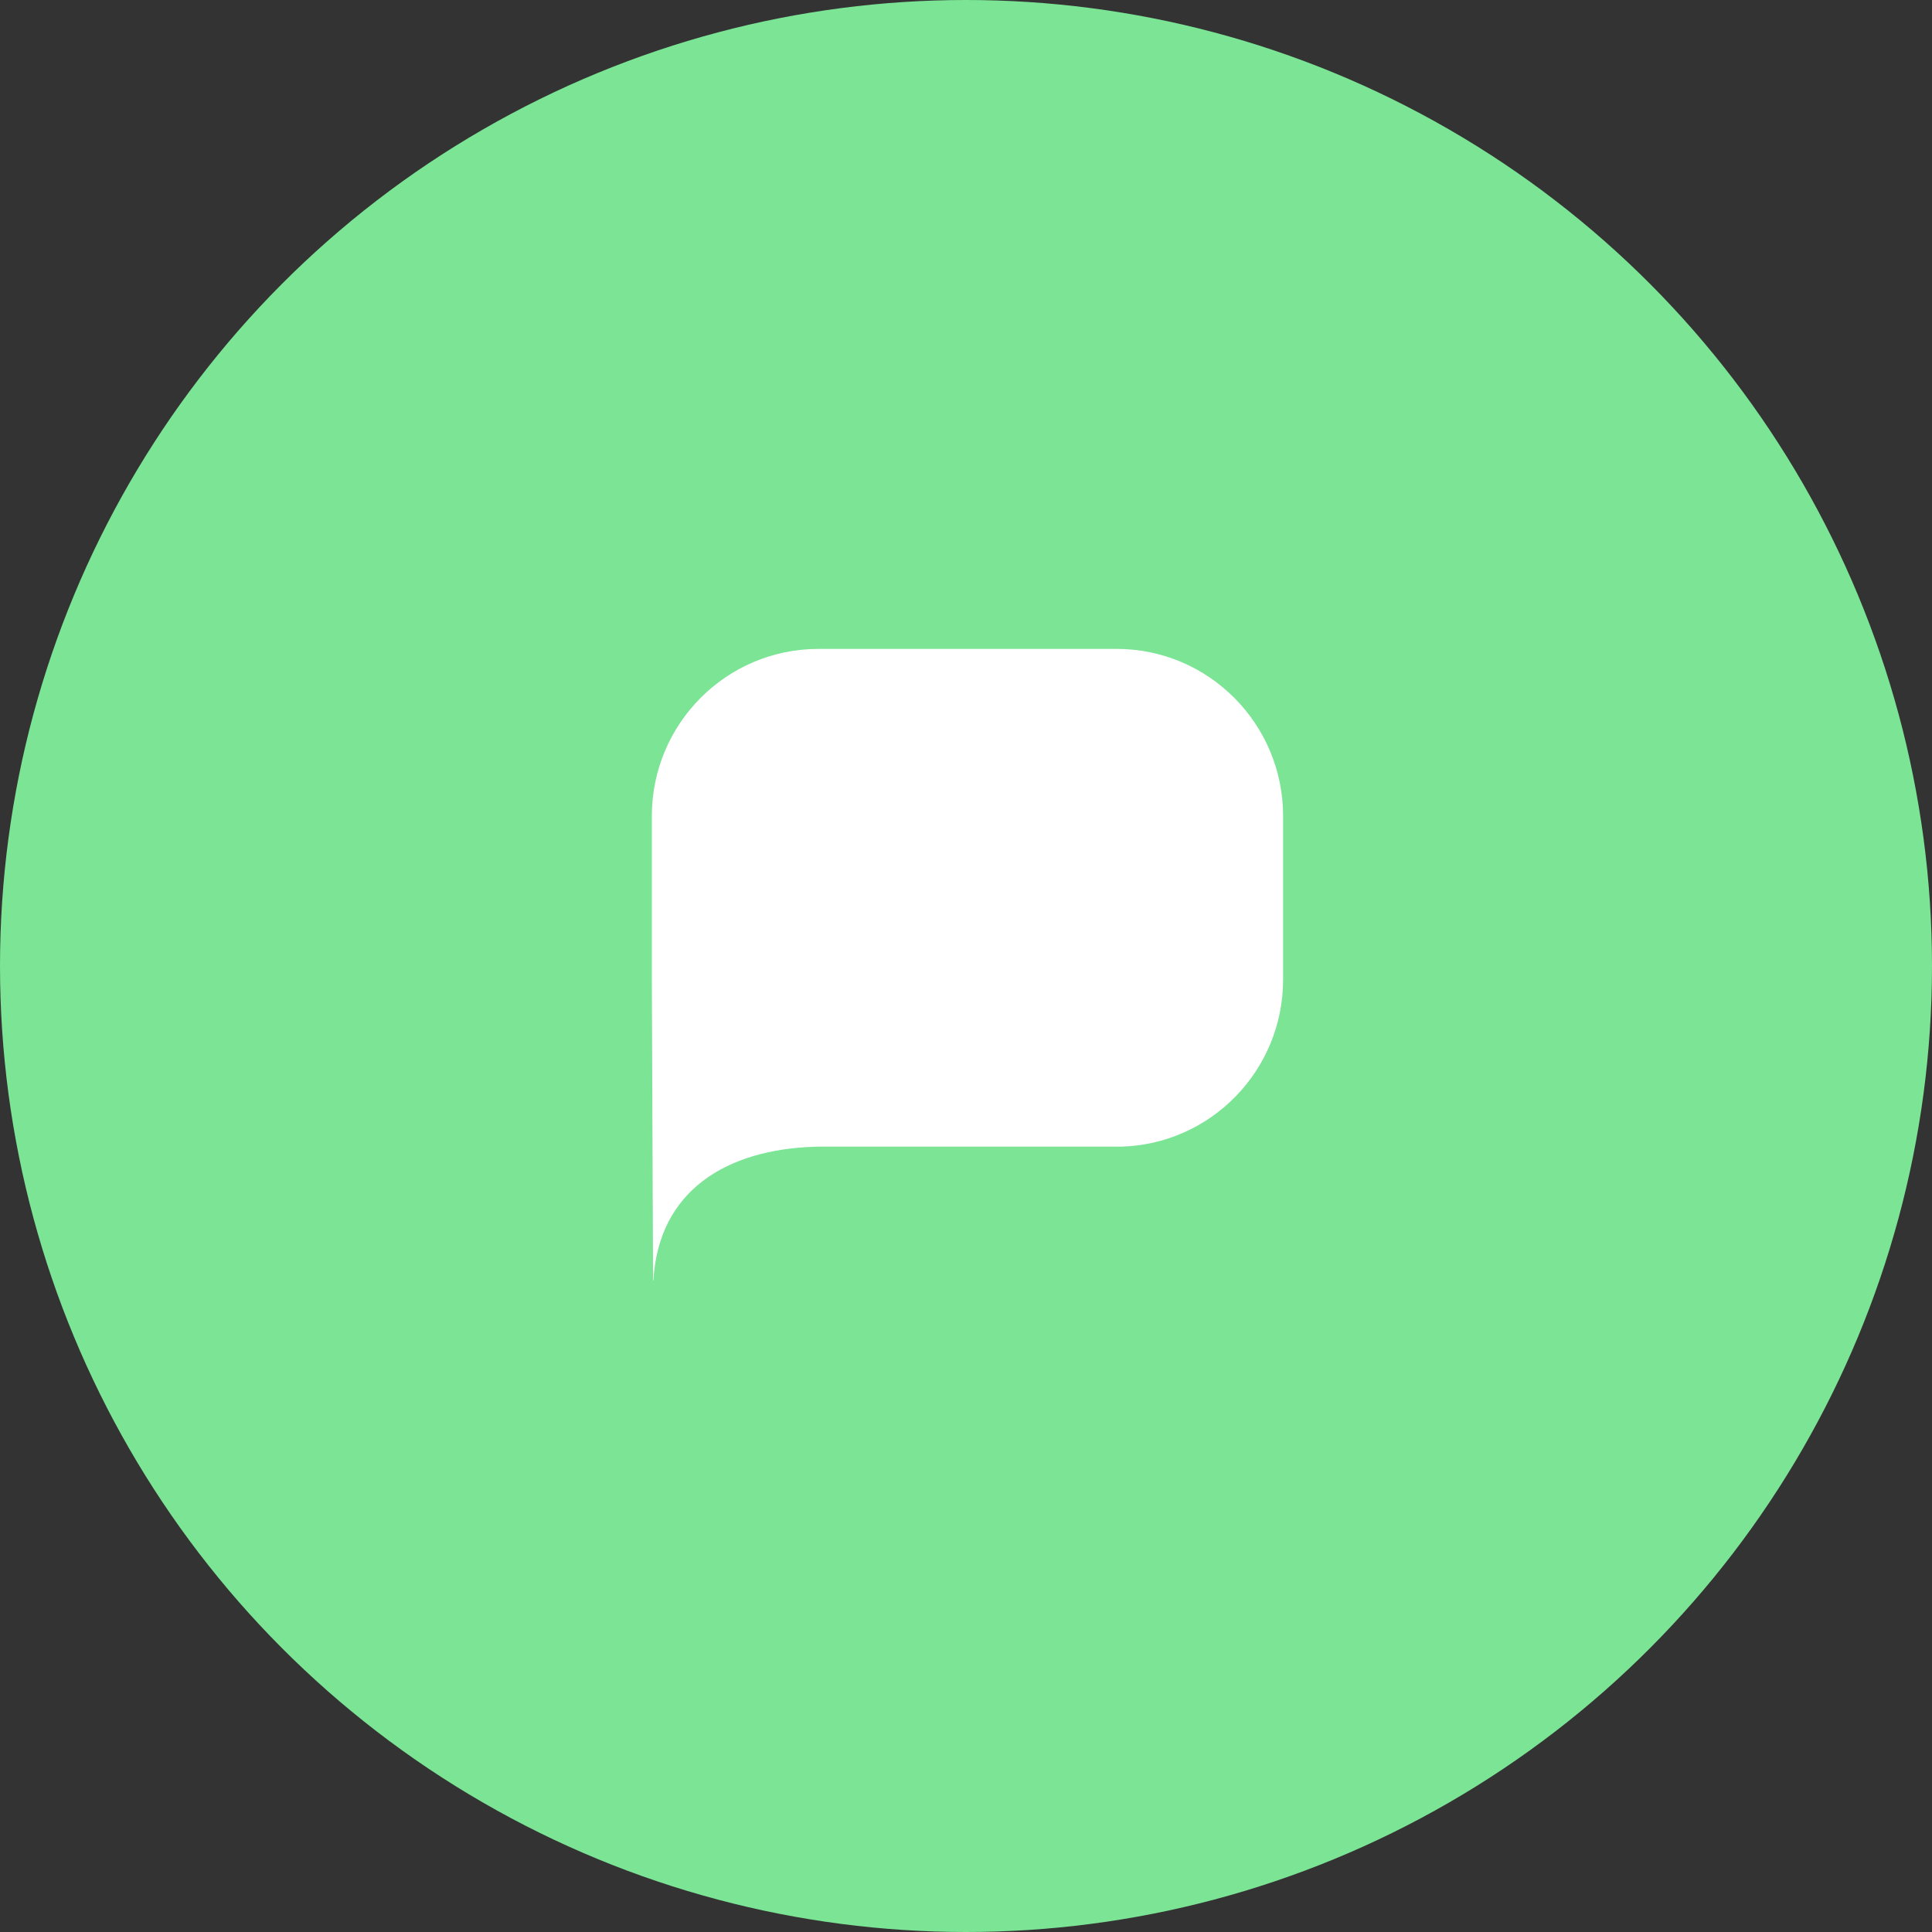
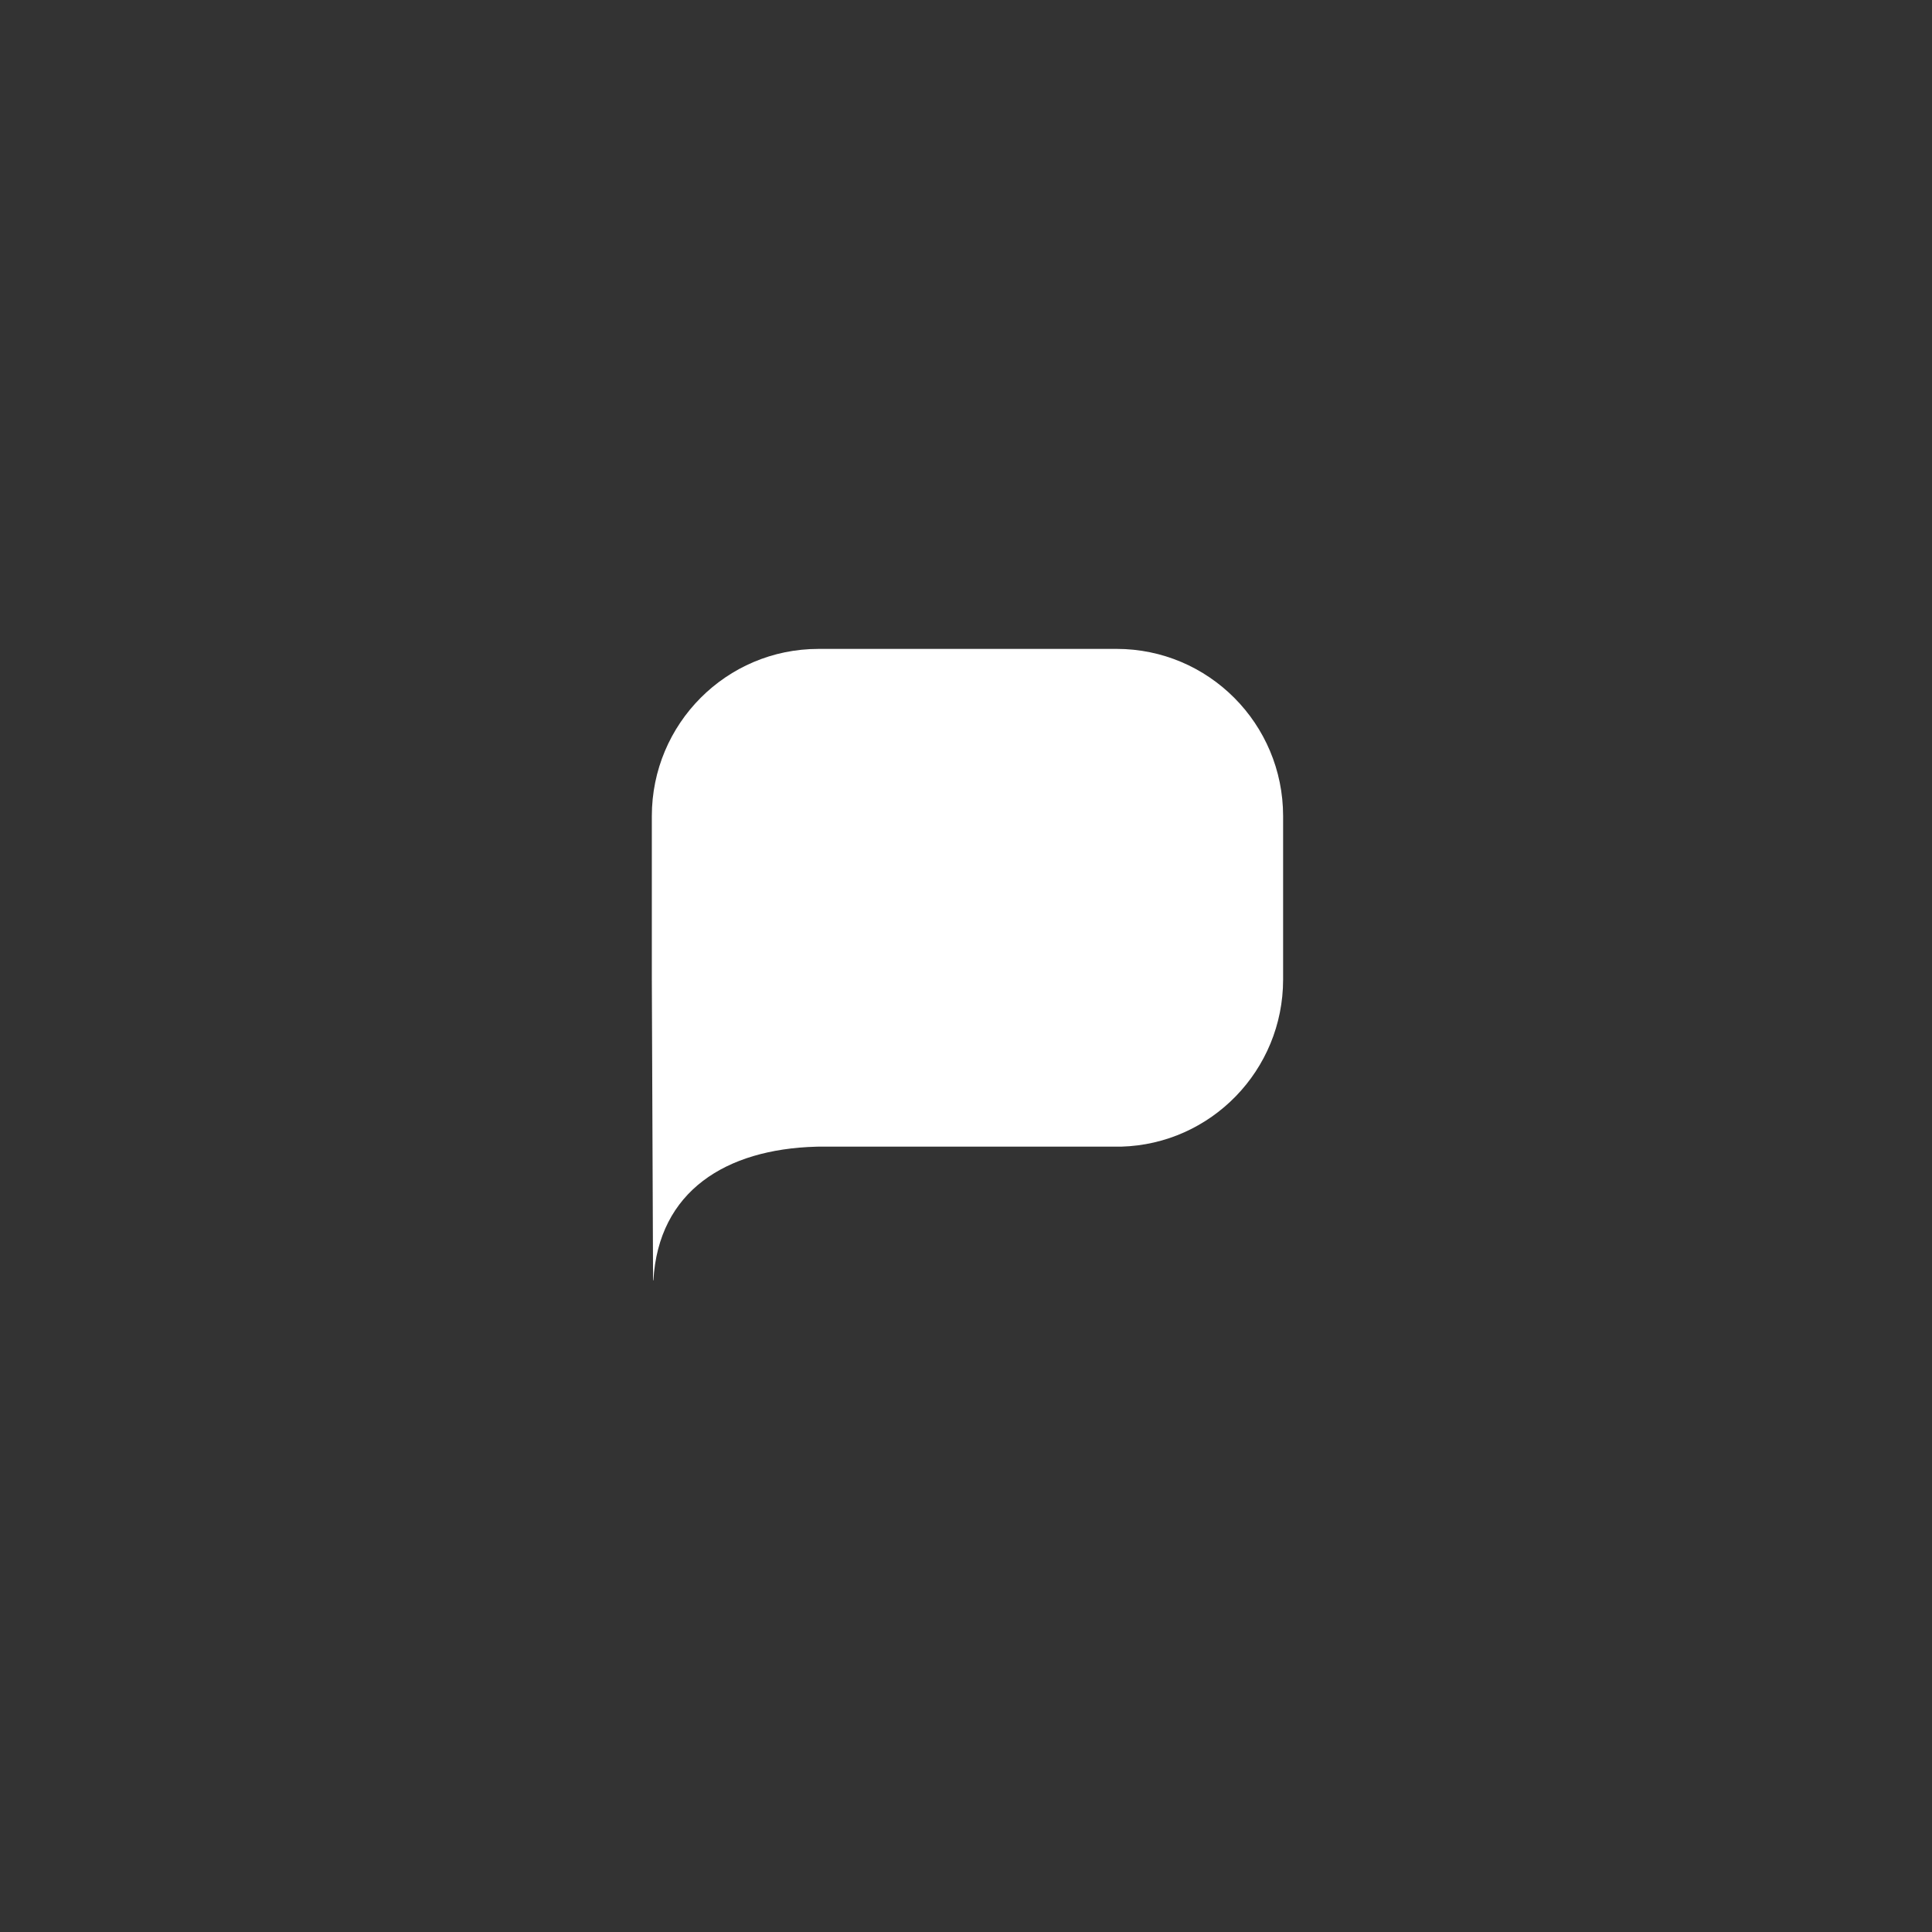
<svg xmlns="http://www.w3.org/2000/svg" width="658" height="658" viewBox="0 0 658 658" fill="none">
  <rect x="0" y="0" width="658" height="658" fill="#333333" stroke="none" />
-   <circle cx="329" cy="329" r="329" fill="#7BE495" />
  <path d="M380.272 221.006H278.728C247.397 221.006 222 246.501 222 277.95V333.453L222.233 390.545L222.42 435.938L222.528 436.153C224.235 405.583 247.335 391.391 277.9 390.545C278.172 390.534 278.45 390.528 278.728 390.523H381.883C412.471 389.671 437 364.511 437 333.601V277.945C437 246.495 411.603 221 380.272 221V221.006Z" fill="white" />
</svg>